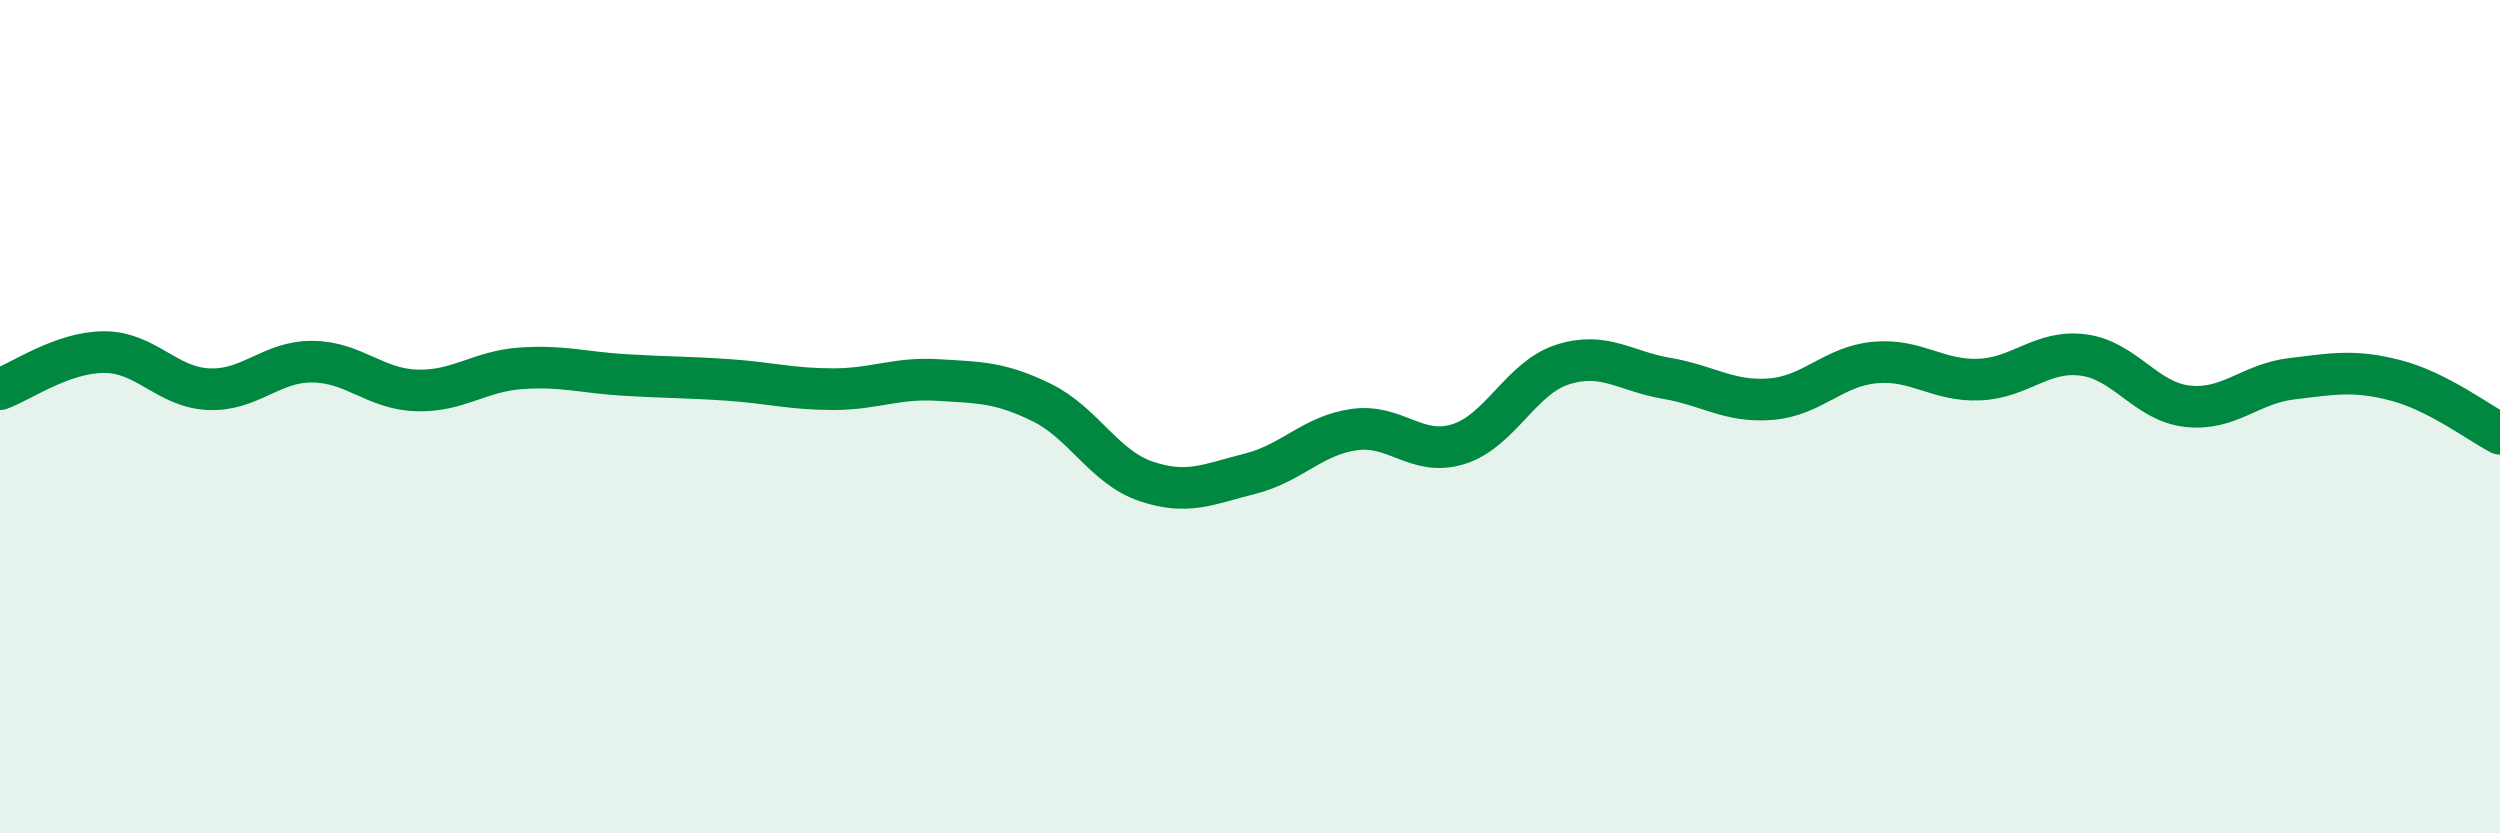
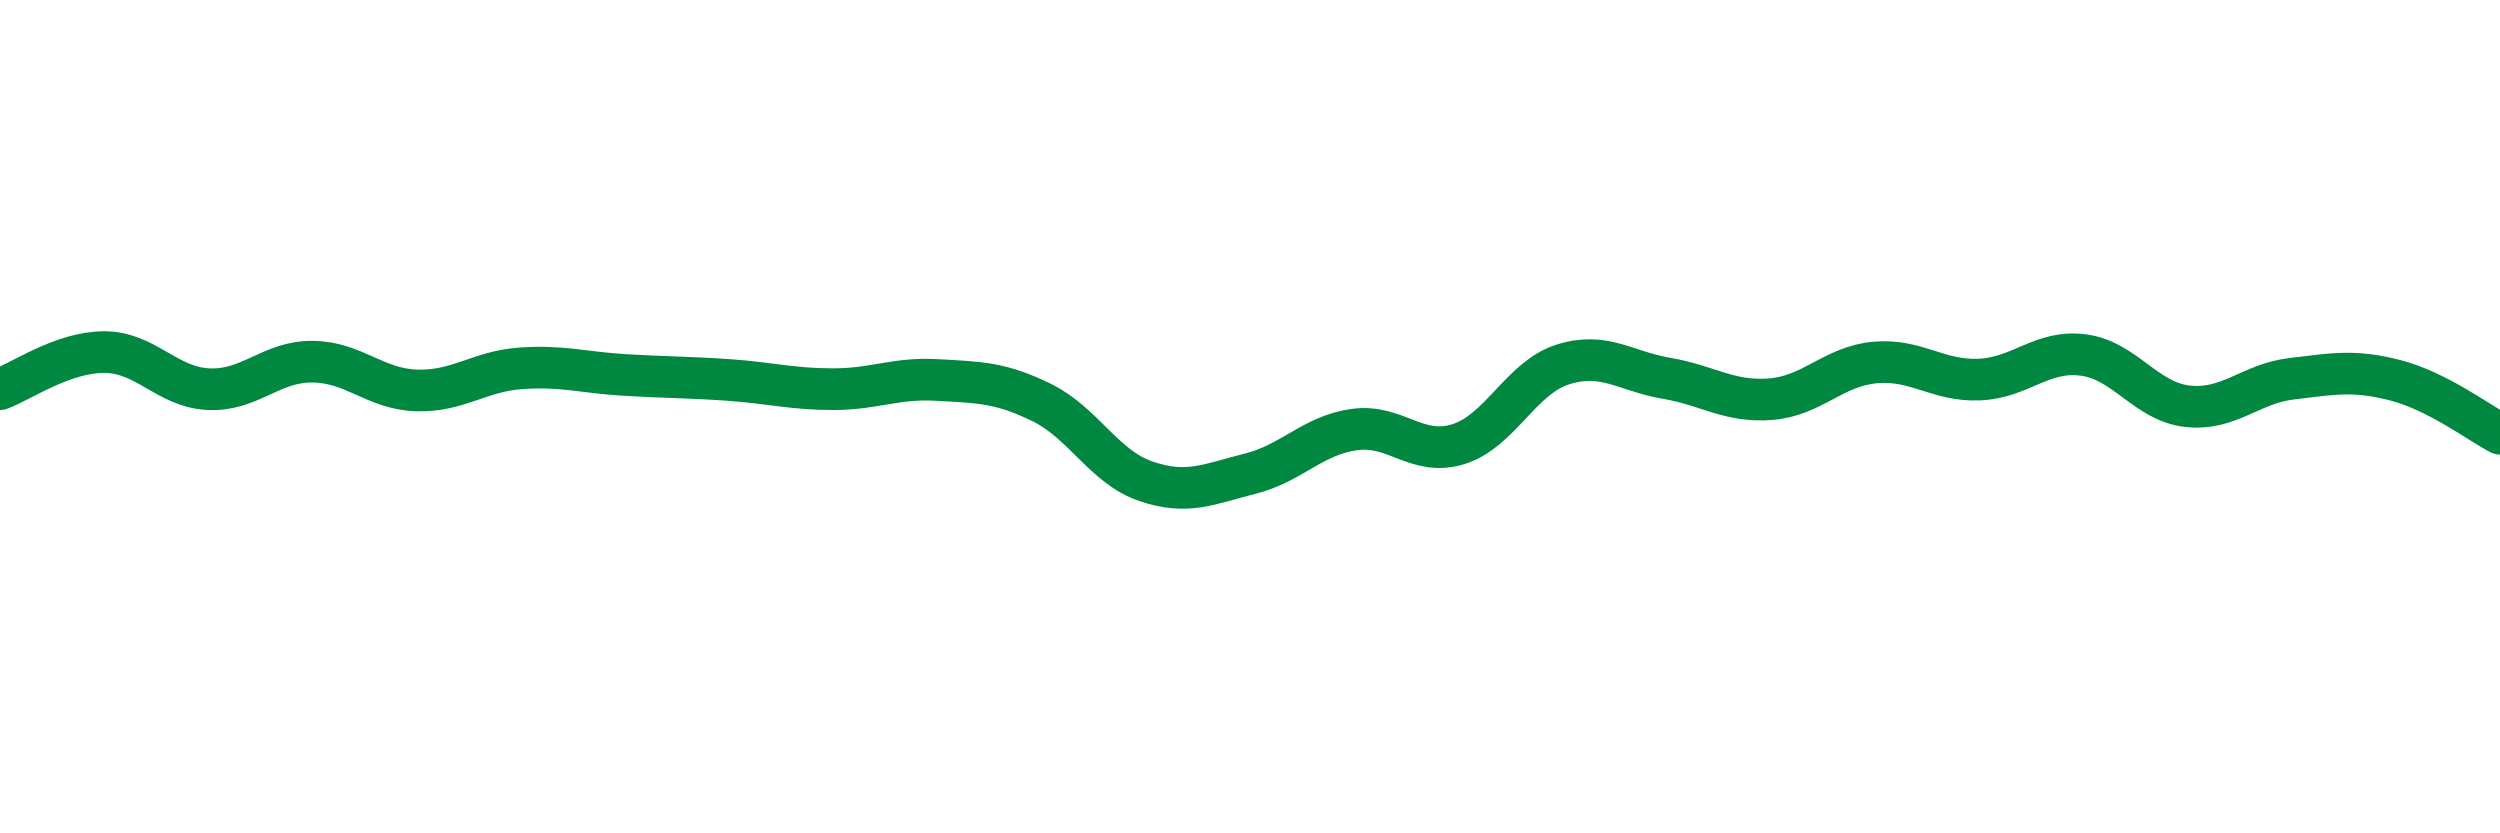
<svg xmlns="http://www.w3.org/2000/svg" width="60" height="20" viewBox="0 0 60 20">
-   <path d="M 0,9.34 C 0.5,9.16 1.5,8.45 2.5,8.45 C 3.5,8.45 4,9.29 5,9.34 C 6,9.39 6.5,8.67 7.5,8.68 C 8.5,8.69 9,9.34 10,9.37 C 11,9.4 11.5,8.91 12.5,8.84 C 13.5,8.77 14,8.94 15,9 C 16,9.06 16.5,9.05 17.5,9.12 C 18.5,9.19 19,9.34 20,9.34 C 21,9.34 21.5,9.06 22.5,9.12 C 23.5,9.18 24,9.17 25,9.66 C 26,10.15 26.5,11.21 27.5,11.55 C 28.5,11.89 29,11.62 30,11.37 C 31,11.12 31.5,10.45 32.5,10.31 C 33.5,10.17 34,10.97 35,10.66 C 36,10.35 36.5,9.07 37.5,8.75 C 38.5,8.43 39,8.91 40,9.08 C 41,9.25 41.5,9.66 42.5,9.58 C 43.5,9.5 44,8.79 45,8.7 C 46,8.61 46.5,9.15 47.5,9.11 C 48.5,9.07 49,8.39 50,8.52 C 51,8.65 51.5,9.64 52.5,9.75 C 53.5,9.86 54,9.21 55,9.09 C 56,8.97 56.5,8.87 57.5,9.13 C 58.5,9.39 59.5,10.15 60,10.41L60 20L0 20Z" fill="#008740" opacity="0.1" stroke-linecap="round" stroke-linejoin="round" />
  <path d="M 0,9.34 C 0.5,9.16 1.5,8.45 2.5,8.45 C 3.5,8.45 4,9.29 5,9.34 C 6,9.39 6.5,8.67 7.5,8.68 C 8.5,8.69 9,9.34 10,9.37 C 11,9.4 11.5,8.91 12.5,8.84 C 13.5,8.77 14,8.94 15,9 C 16,9.06 16.5,9.05 17.5,9.12 C 18.5,9.19 19,9.34 20,9.34 C 21,9.34 21.5,9.06 22.5,9.12 C 23.5,9.18 24,9.17 25,9.66 C 26,10.15 26.5,11.21 27.5,11.55 C 28.5,11.89 29,11.62 30,11.37 C 31,11.12 31.5,10.45 32.5,10.31 C 33.5,10.17 34,10.97 35,10.66 C 36,10.35 36.5,9.07 37.5,8.75 C 38.5,8.43 39,8.91 40,9.08 C 41,9.25 41.5,9.66 42.5,9.58 C 43.5,9.5 44,8.79 45,8.7 C 46,8.61 46.5,9.15 47.5,9.11 C 48.5,9.07 49,8.39 50,8.52 C 51,8.65 51.5,9.64 52.5,9.75 C 53.5,9.86 54,9.21 55,9.09 C 56,8.97 56.5,8.87 57.5,9.13 C 58.5,9.39 59.5,10.15 60,10.41" stroke="#008740" stroke-width="1" fill="none" stroke-linecap="round" stroke-linejoin="round" />
</svg>